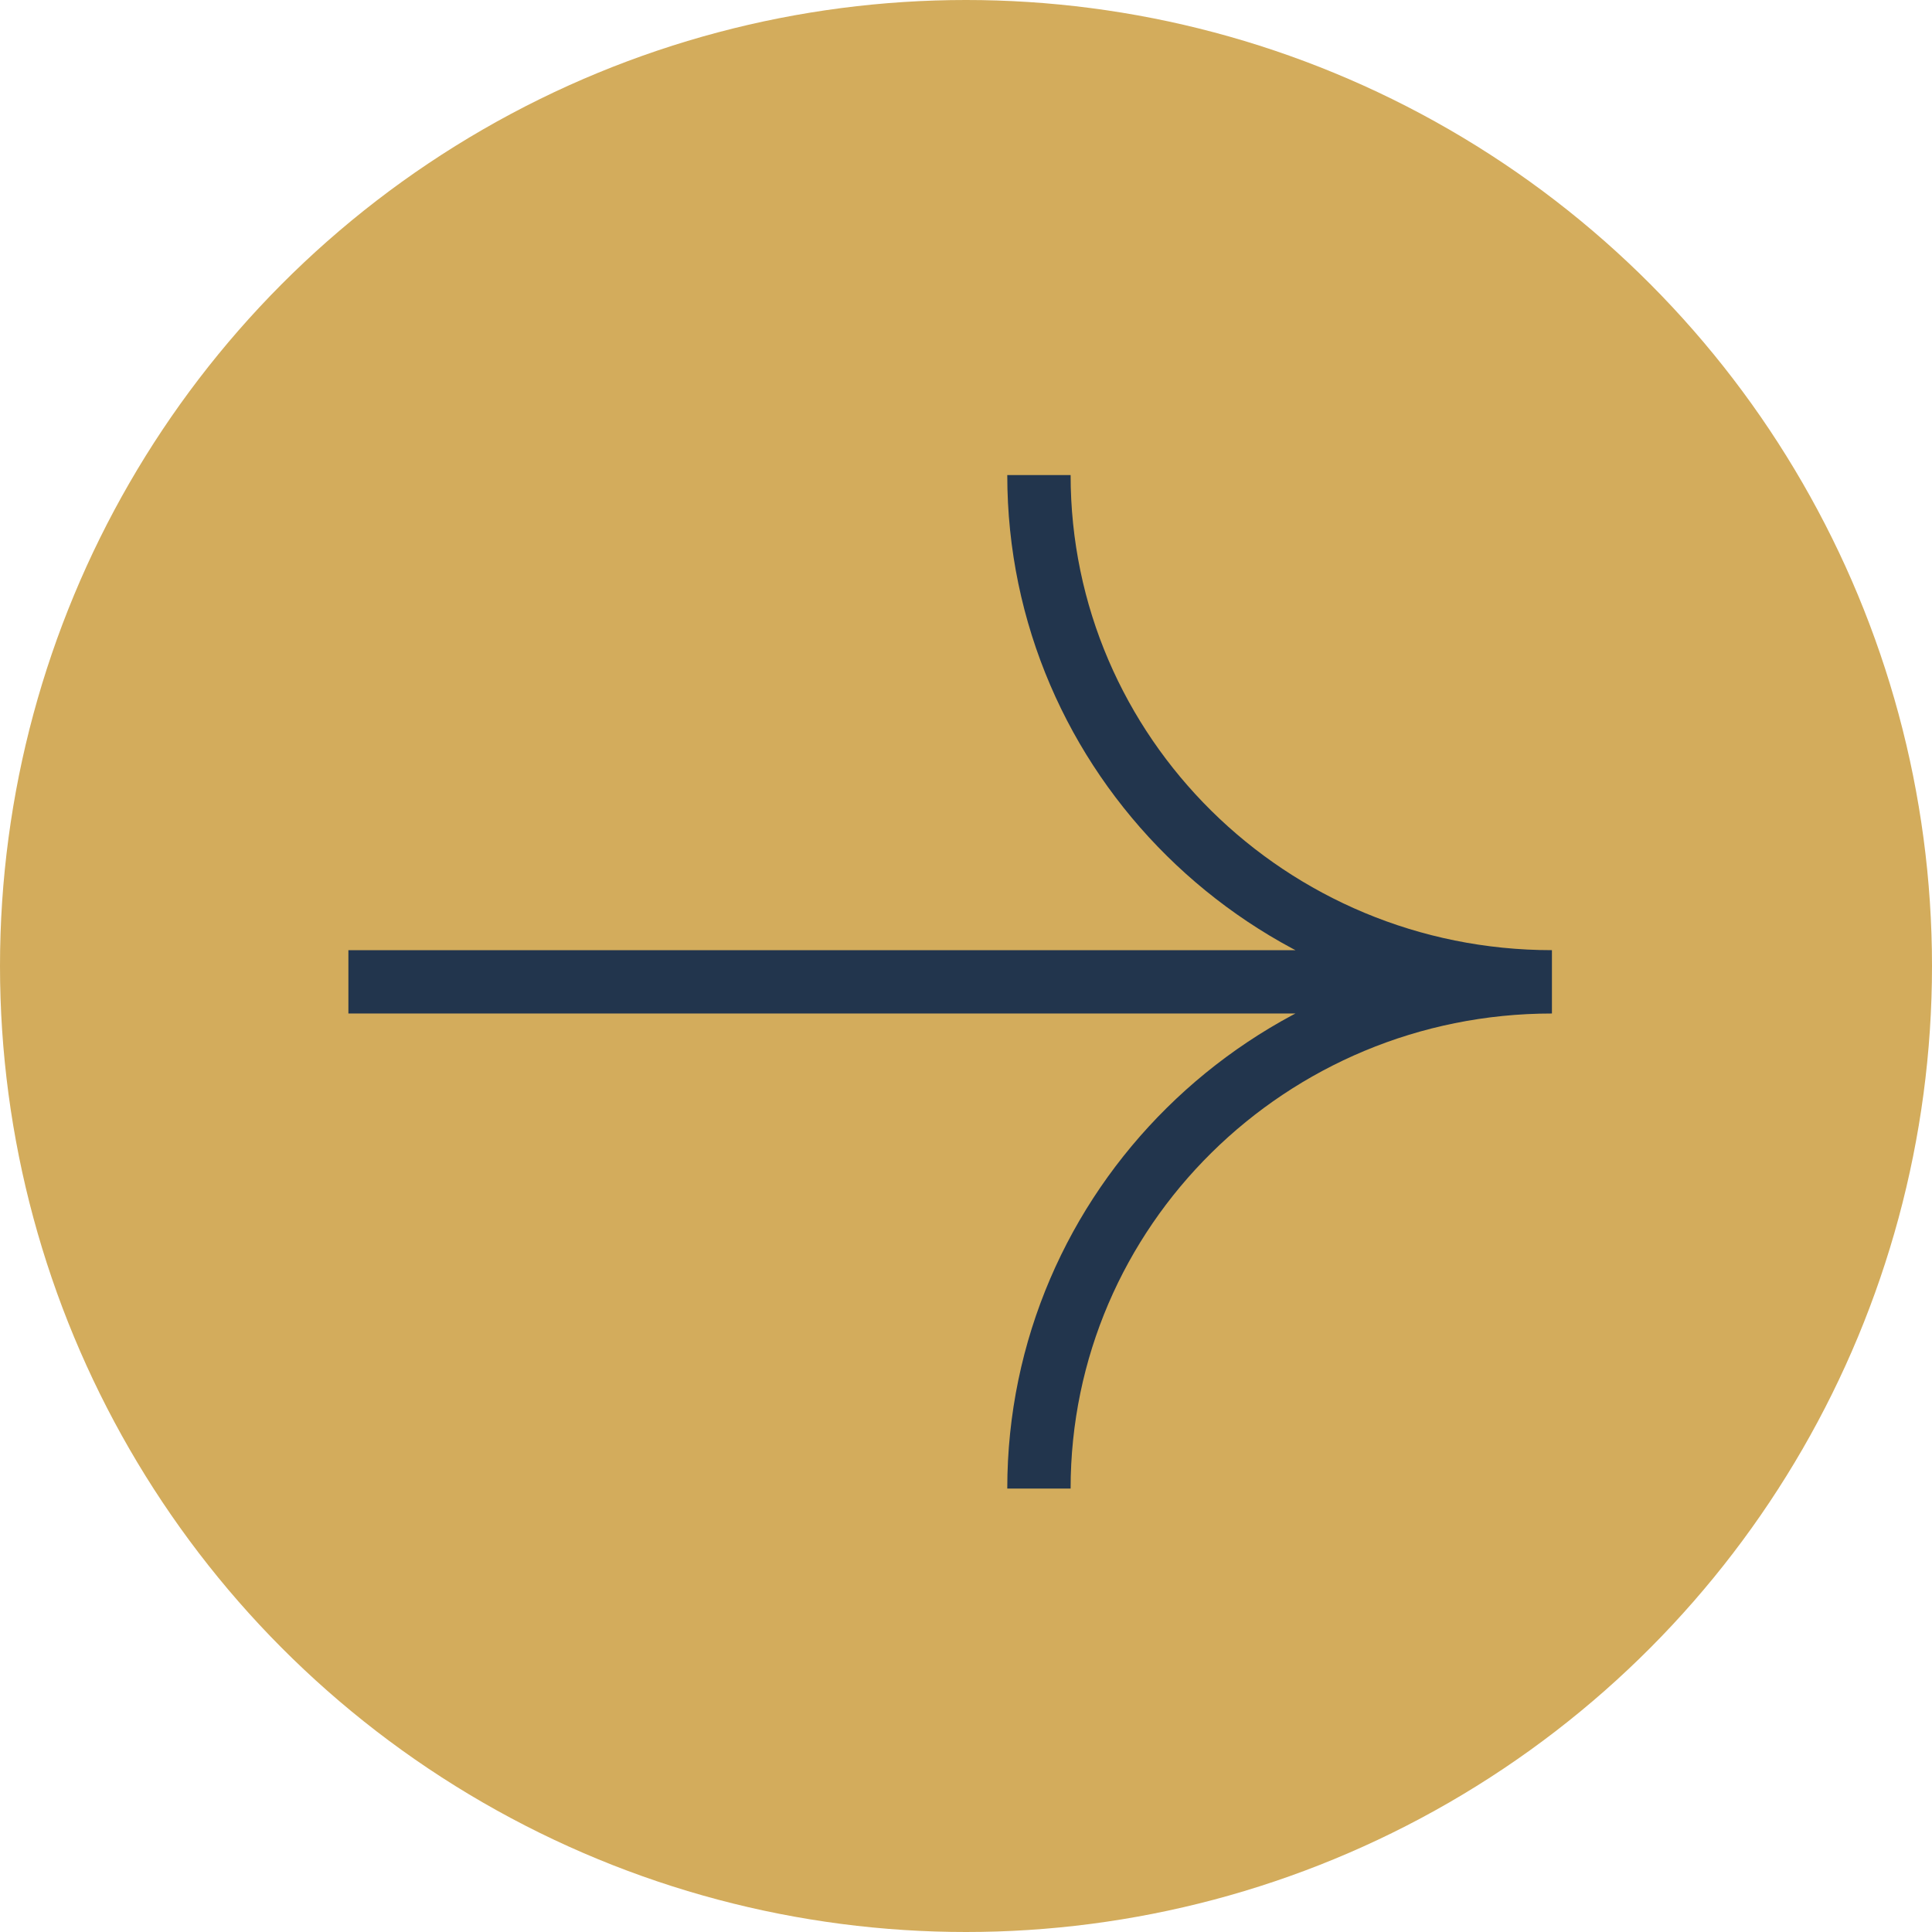
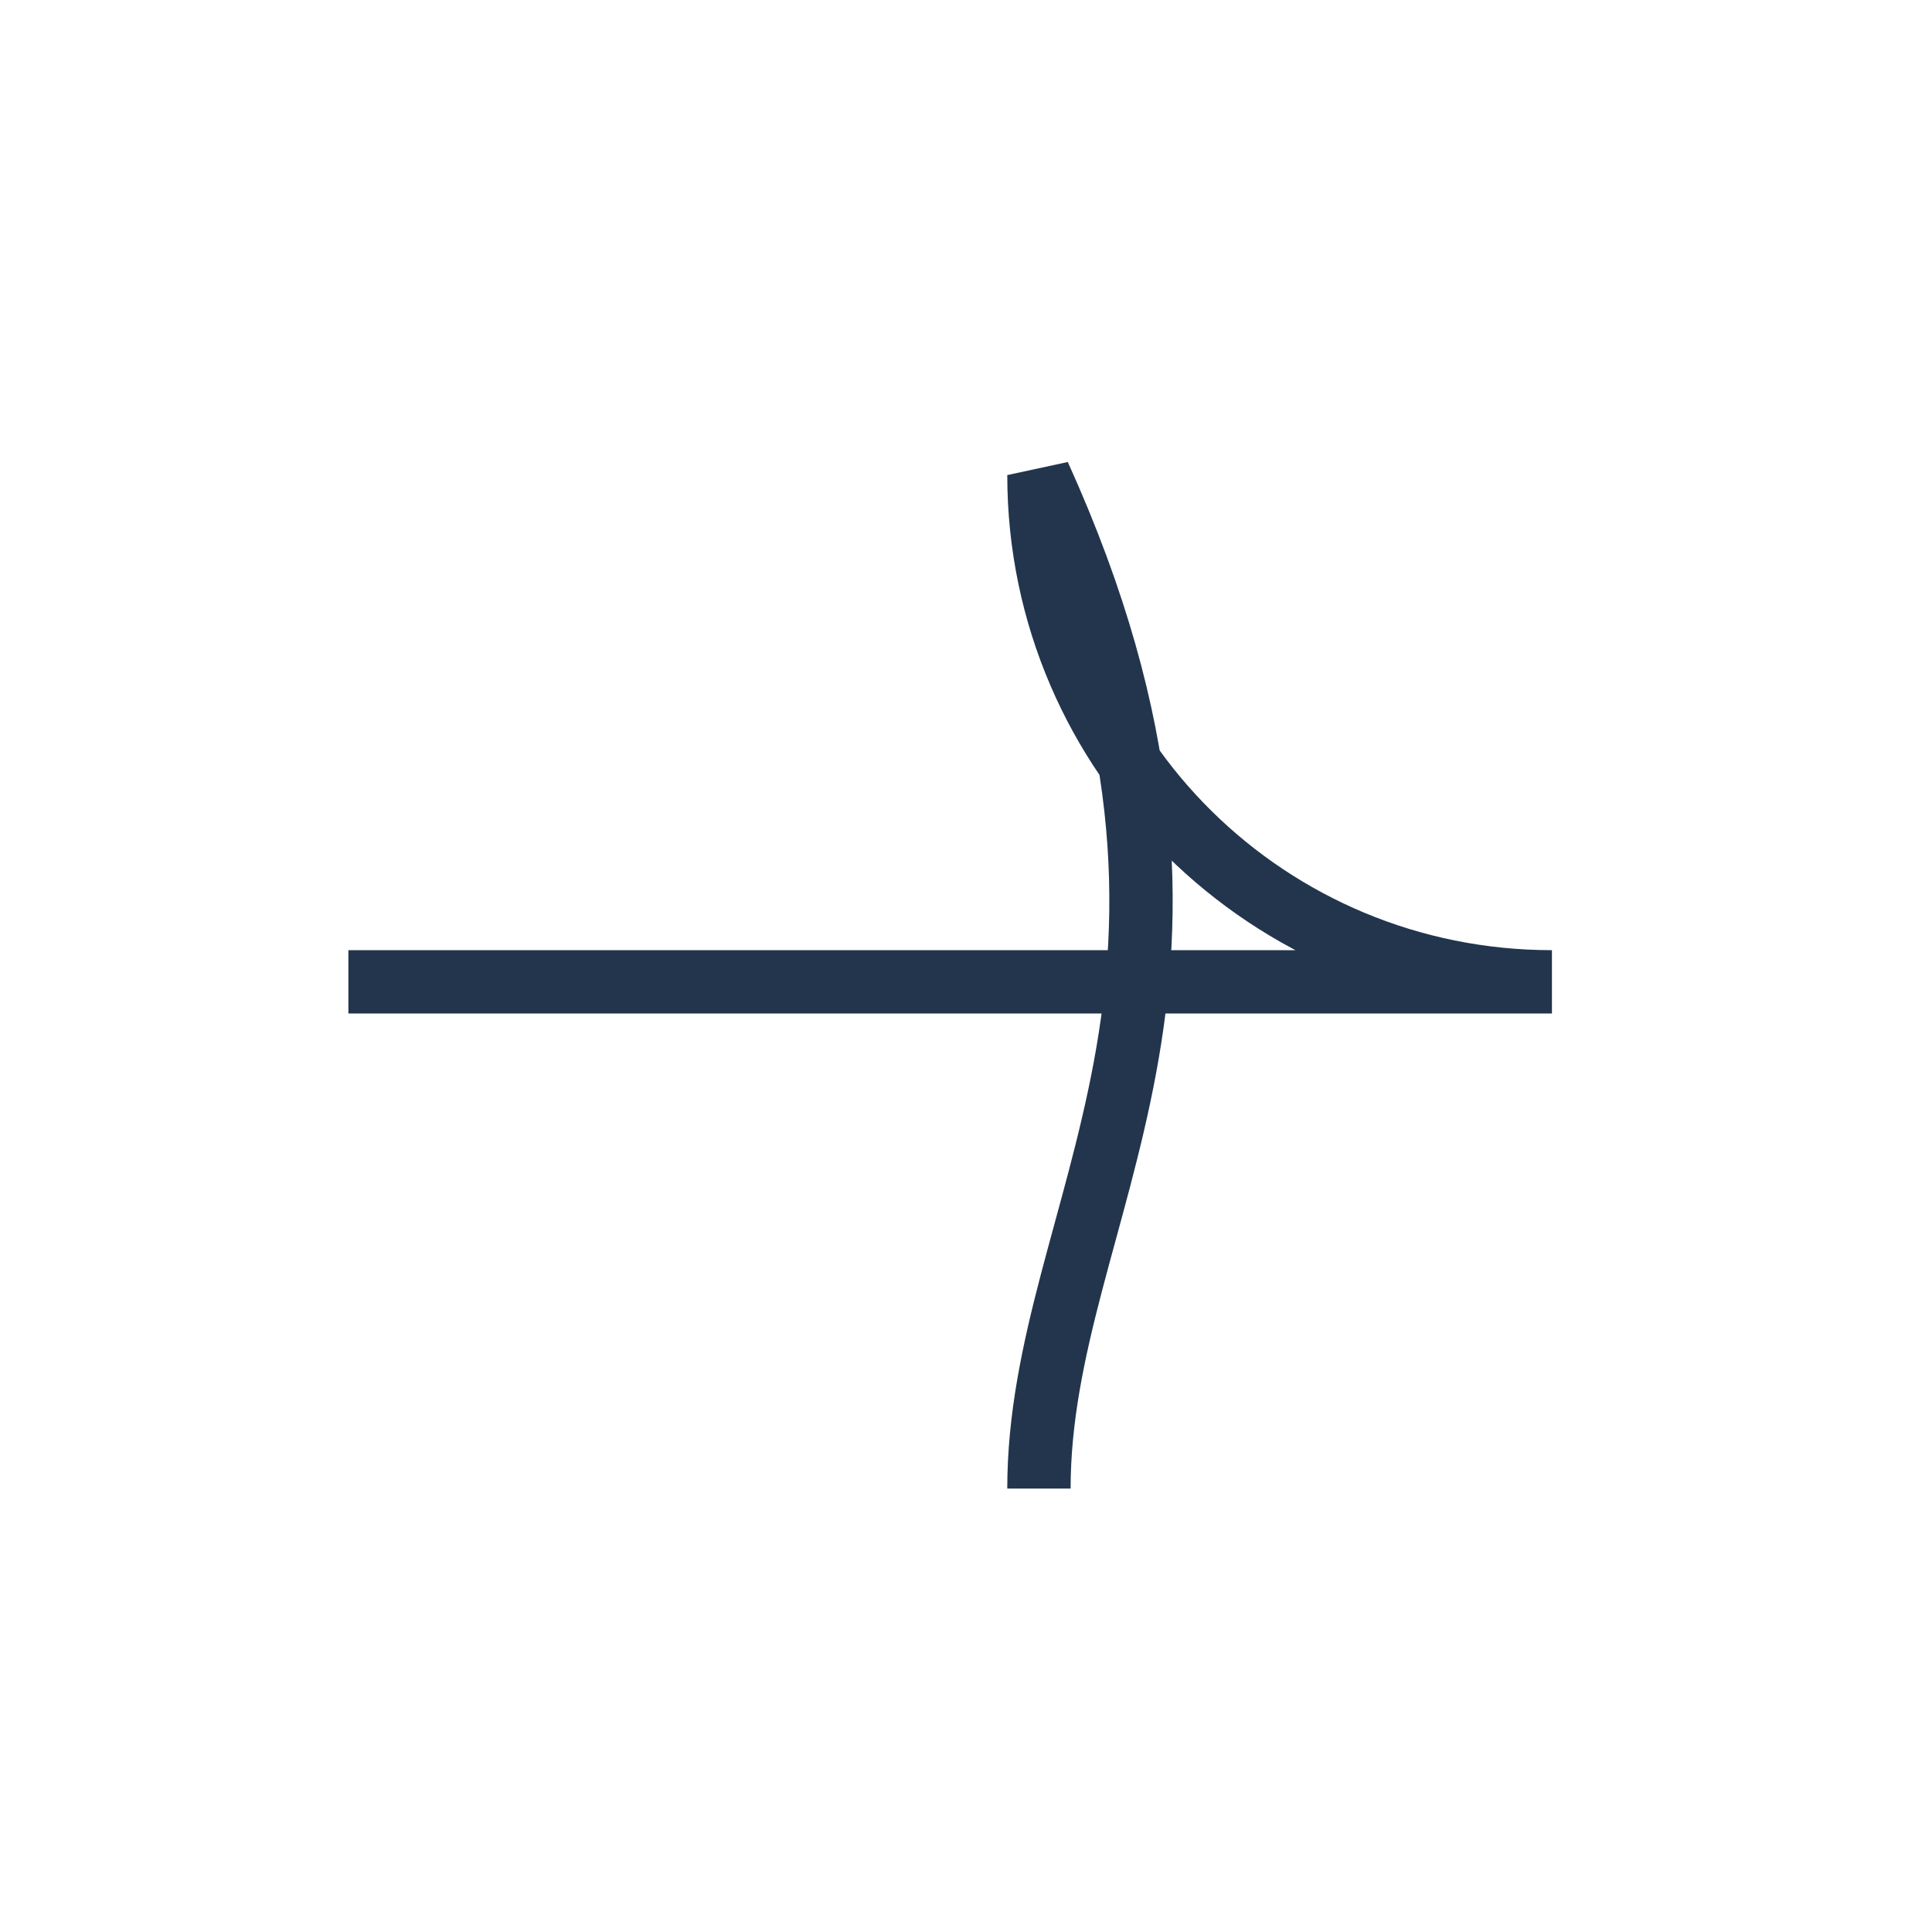
<svg xmlns="http://www.w3.org/2000/svg" width="61" height="61" viewBox="0 0 61 61" fill="none">
-   <circle cx="30.5" cy="30.5" r="30.5" fill="#D3AC5C" />
-   <path d="M49 31C40.054 31 32.803 23.837 32.803 15M49 31C40.054 31 32.803 38.163 32.803 47M49 31H11" stroke="#22354D" stroke-width="2" />
+   <path d="M49 31C40.054 31 32.803 23.837 32.803 15C40.054 31 32.803 38.163 32.803 47M49 31H11" stroke="#22354D" stroke-width="2" />
</svg>